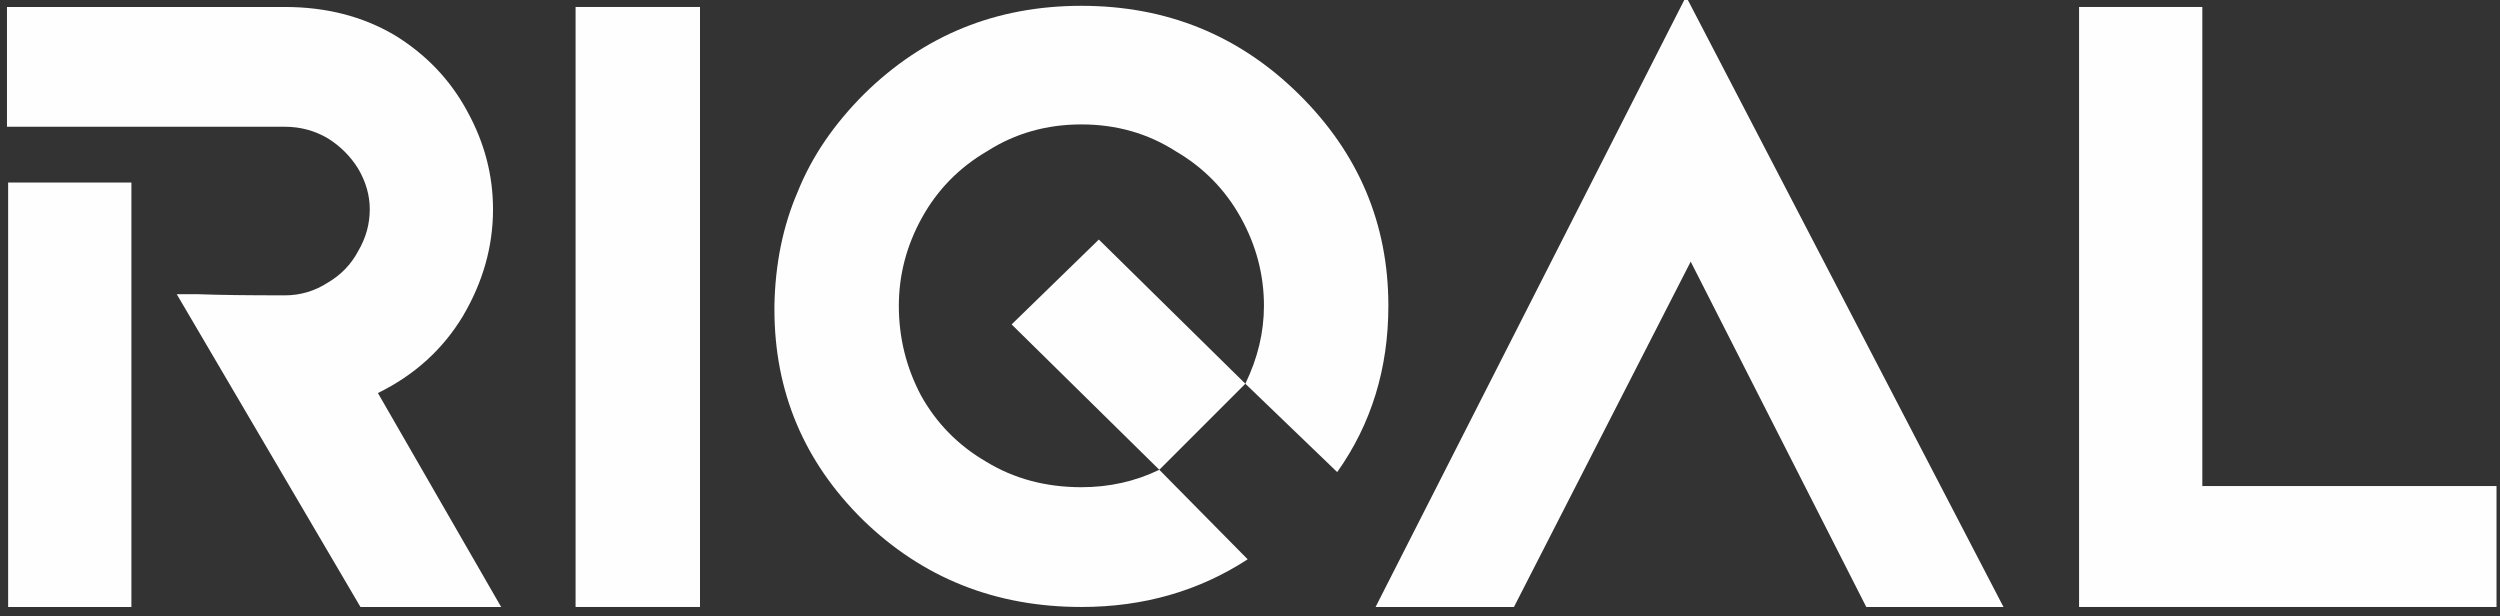
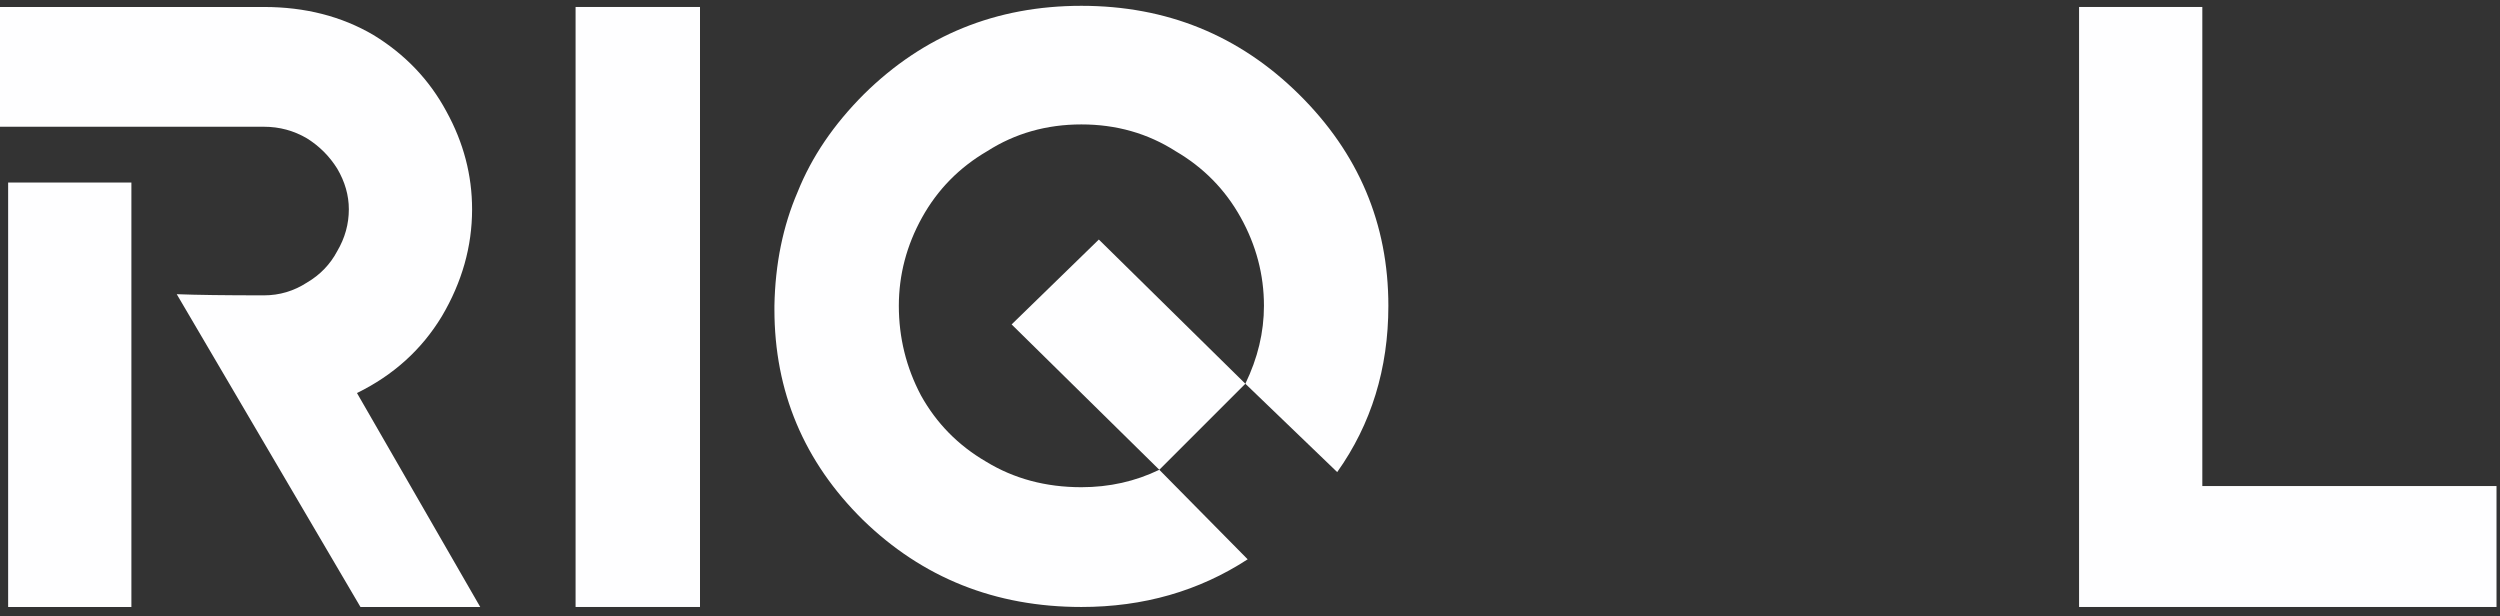
<svg xmlns="http://www.w3.org/2000/svg" version="1.2" viewBox="0 0 215 53" width="215" height="53">
  <rect x="0" y="0" width="215" height="53" fill="#333333" stroke="none" />
  <style>.a{fill:#fefeff}</style>
-   <path fill-rule="evenodd" class="a" d="m31 52.2l-15.8-26.9h1.8q2.5 0.1 7.5 0.1 2 0 3.7-1.1 1.7-1 2.6-2.7 1-1.7 1-3.6 0-1.8-1-3.5-1-1.6-2.6-2.6-1.7-1-3.7-1h-23.9v-10.3h23.9q5.3 0 9.4 2.4 4.1 2.5 6.3 6.6 2.2 4 2.2 8.4 0 4.8-2.6 9.2-2.6 4.3-7.3 6.6l10.6 18.4zm-30.3 0v-36.5h10.6v36.5z" />
+   <path fill-rule="evenodd" class="a" d="m31 52.2l-15.8-26.9q2.5 0.1 7.5 0.1 2 0 3.7-1.1 1.7-1 2.6-2.7 1-1.7 1-3.6 0-1.8-1-3.5-1-1.6-2.6-2.6-1.7-1-3.7-1h-23.9v-10.3h23.9q5.3 0 9.4 2.4 4.1 2.5 6.3 6.6 2.2 4 2.2 8.4 0 4.8-2.6 9.2-2.6 4.3-7.3 6.6l10.6 18.4zm-30.3 0v-36.5h10.6v36.5z" />
  <path class="a" d="m60.2 52.2h-10.7v-51.6h10.7z" />
  <path class="a" d="m107.1 33l-7.4 7.4-12.7-12.5 7.5-7.3z" />
  <path class="a" d="m107.1 33q1.6-3.3 1.6-6.7 0-4-2-7.6-2-3.6-5.6-5.7-3.6-2.3-8.1-2.3-4.5 0-8.1 2.3-3.6 2.1-5.6 5.7-2 3.6-2 7.6 0 4.1 1.9 7.7 2 3.6 5.6 5.7 3.6 2.2 8.2 2.2 3.6 0 6.7-1.5l7.6 7.7q-6.3 4.1-14.3 4.1-11.1 0-18.8-7.5-7.6-7.5-7.6-18.1v-0.3q0.1-5.4 2-9.8 1.8-4.5 5.7-8.4 7.7-7.6 18.7-7.6 11 0 18.7 7.6 7.7 7.6 7.7 18.2 0 8.1-4.4 14.3z" />
-   <path class="a" d="m145-0.3l27.3 52.5h-11.8l-15.1-29.7-15.2 29.7h-11.9z" />
  <path class="a" d="m189.4 41.8h25.3v10.4h-35.9v-51.6h10.6z" />
</svg>